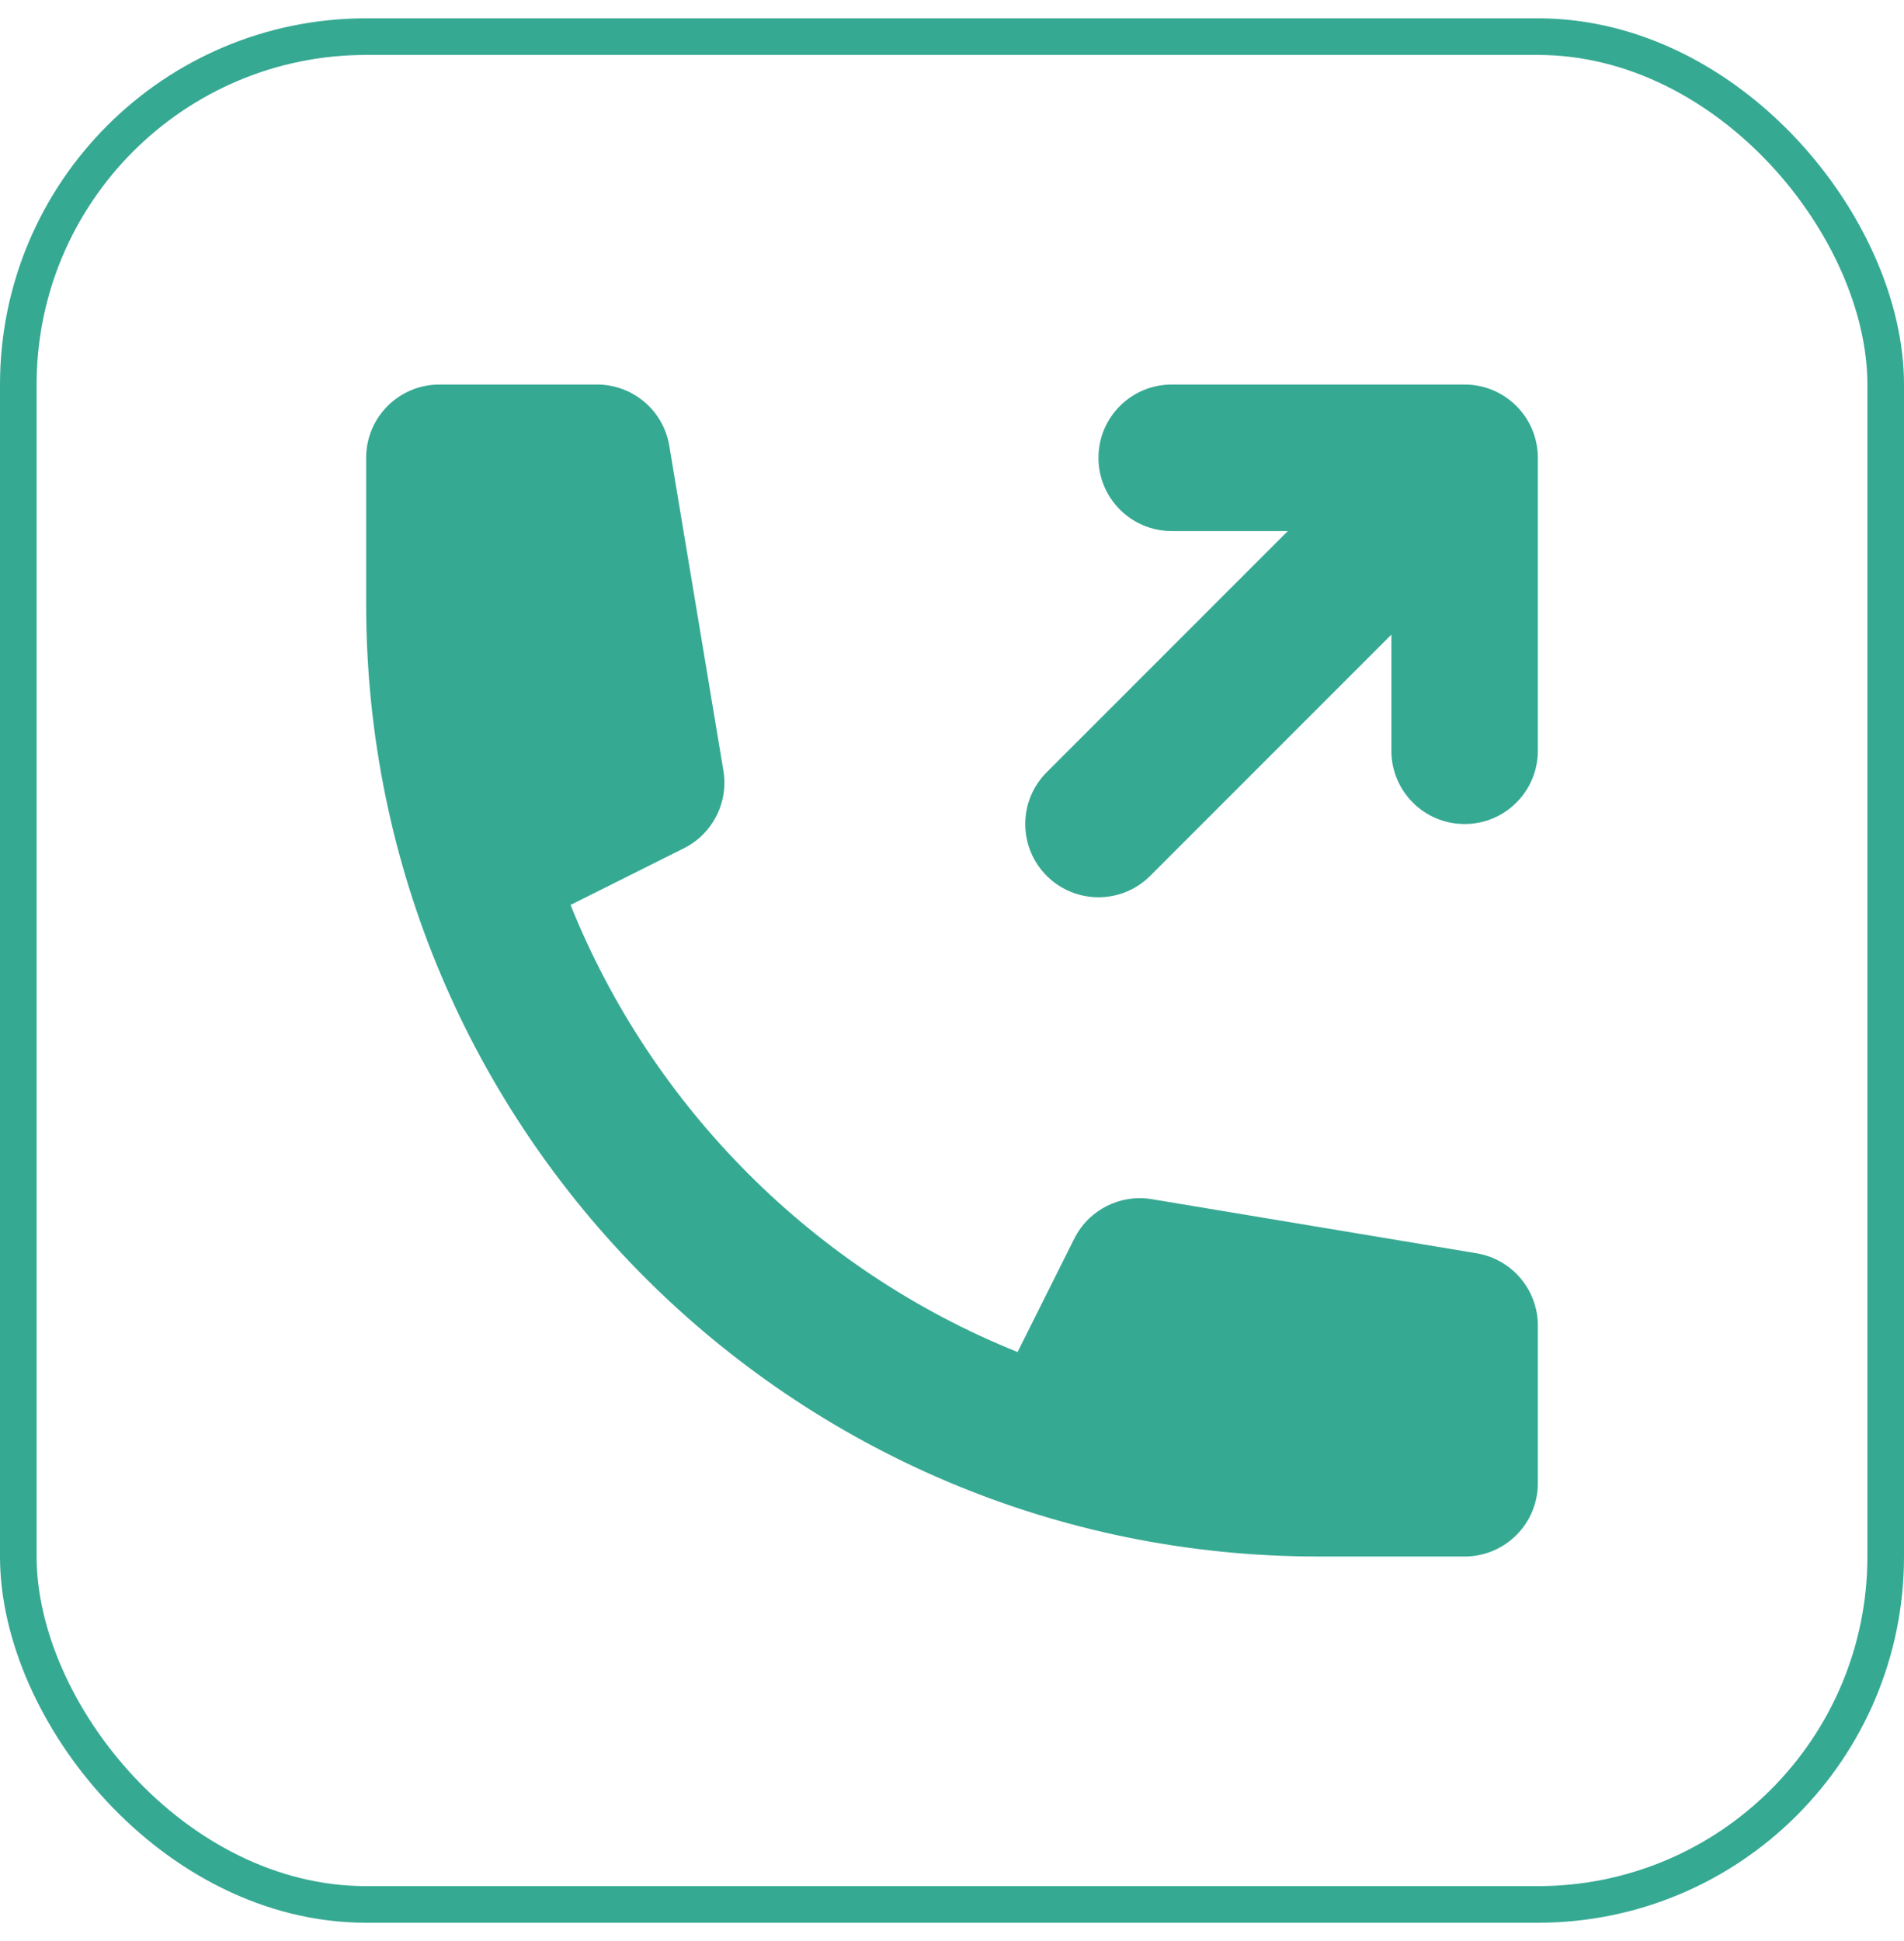
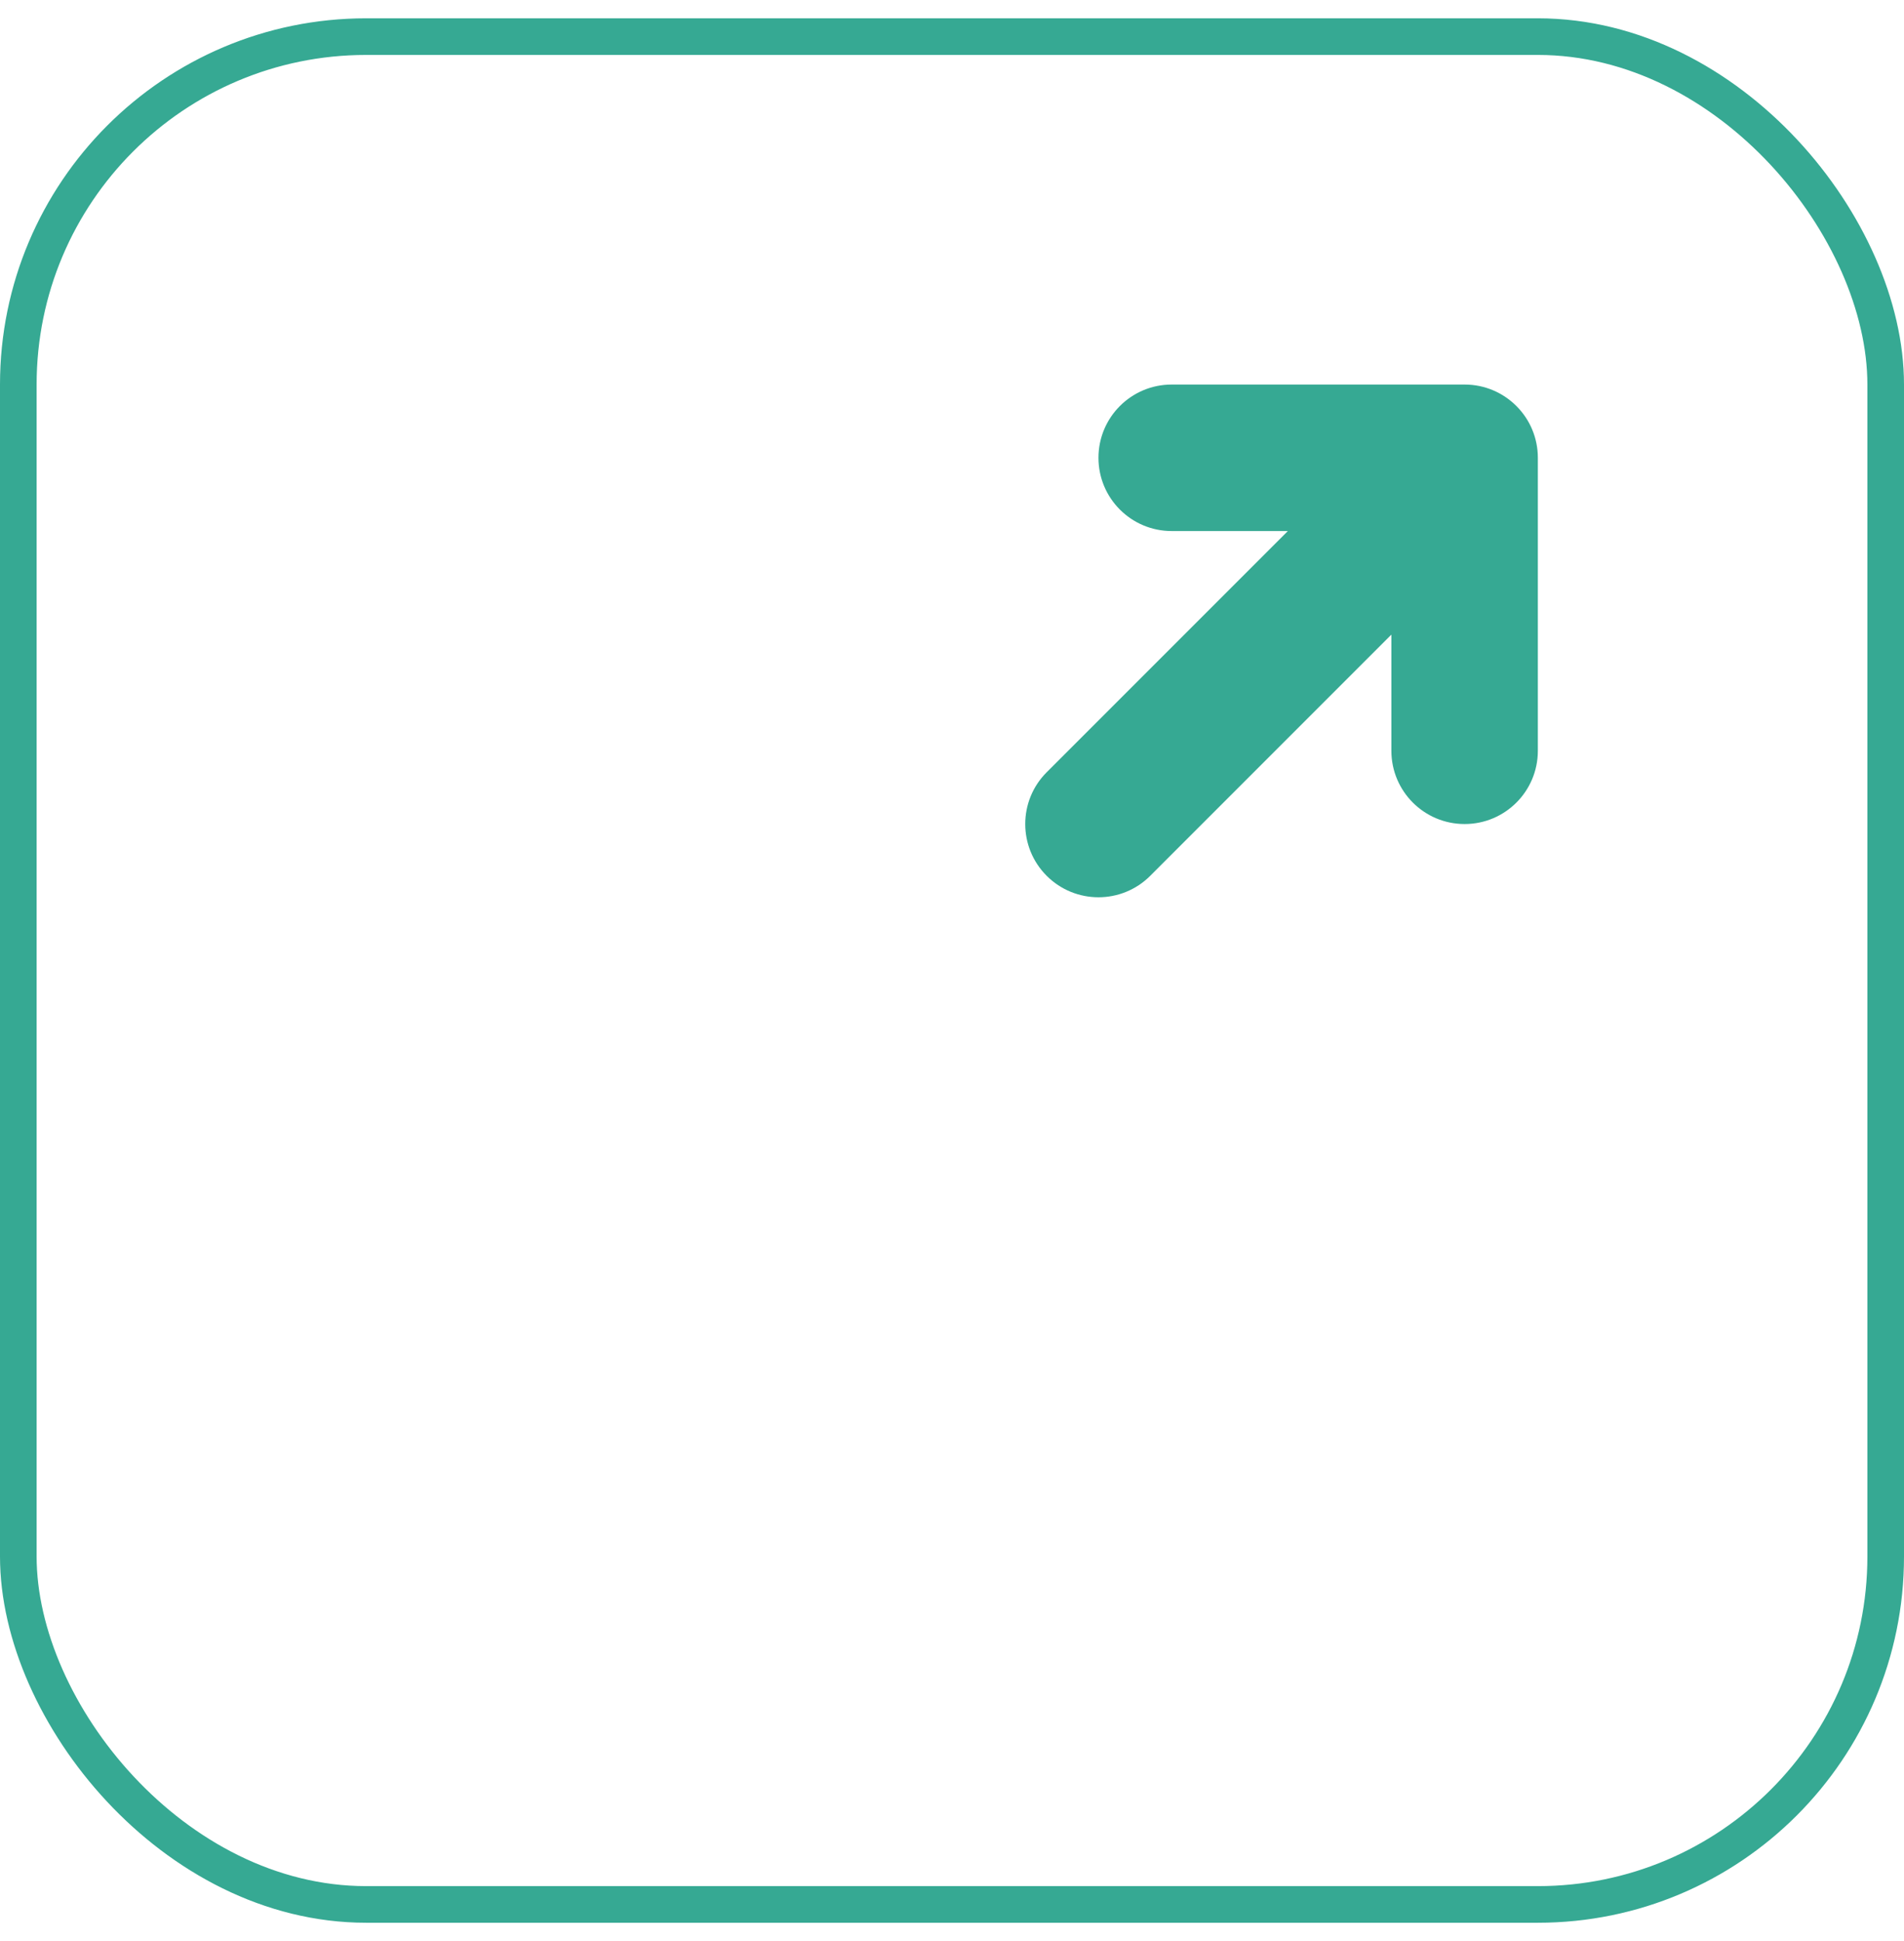
<svg xmlns="http://www.w3.org/2000/svg" width="52" height="53" viewBox="0 0 52 53" fill="none">
  <rect x="0.5" y="1" width="51" height="51" rx="9.5" stroke="#36A993" />
  <path d="M41.848 11.734C41.751 11.5 41.608 11.281 41.418 11.09C41.416 11.087 41.413 11.084 41.41 11.082C41.048 10.722 40.55 10.5 40 10.5H32C30.895 10.5 30 11.395 30 12.5C30 13.605 30.895 14.5 32 14.5H35.172L28.586 21.086C27.805 21.867 27.805 23.133 28.586 23.914C29.367 24.695 30.633 24.695 31.414 23.914L38 17.328V20.5C38 21.605 38.895 22.5 40 22.5C41.105 22.5 42 21.605 42 20.5V12.5C42 12.229 41.946 11.97 41.848 11.734Z" fill="#36A993" />
-   <path d="M10 12.5C10 11.395 10.895 10.5 12 10.5H16.306C17.283 10.5 18.118 11.207 18.279 12.171L19.757 21.043C19.901 21.909 19.464 22.768 18.679 23.161L15.582 24.709C17.815 30.257 22.243 34.685 27.791 36.917L29.339 33.821C29.732 33.036 30.591 32.599 31.457 32.743L40.329 34.221C41.293 34.382 42 35.217 42 36.194V40.5C42 41.605 41.105 42.5 40 42.5H36C21.641 42.5 10 30.859 10 16.5V12.5Z" fill="#36A993" />
</svg>